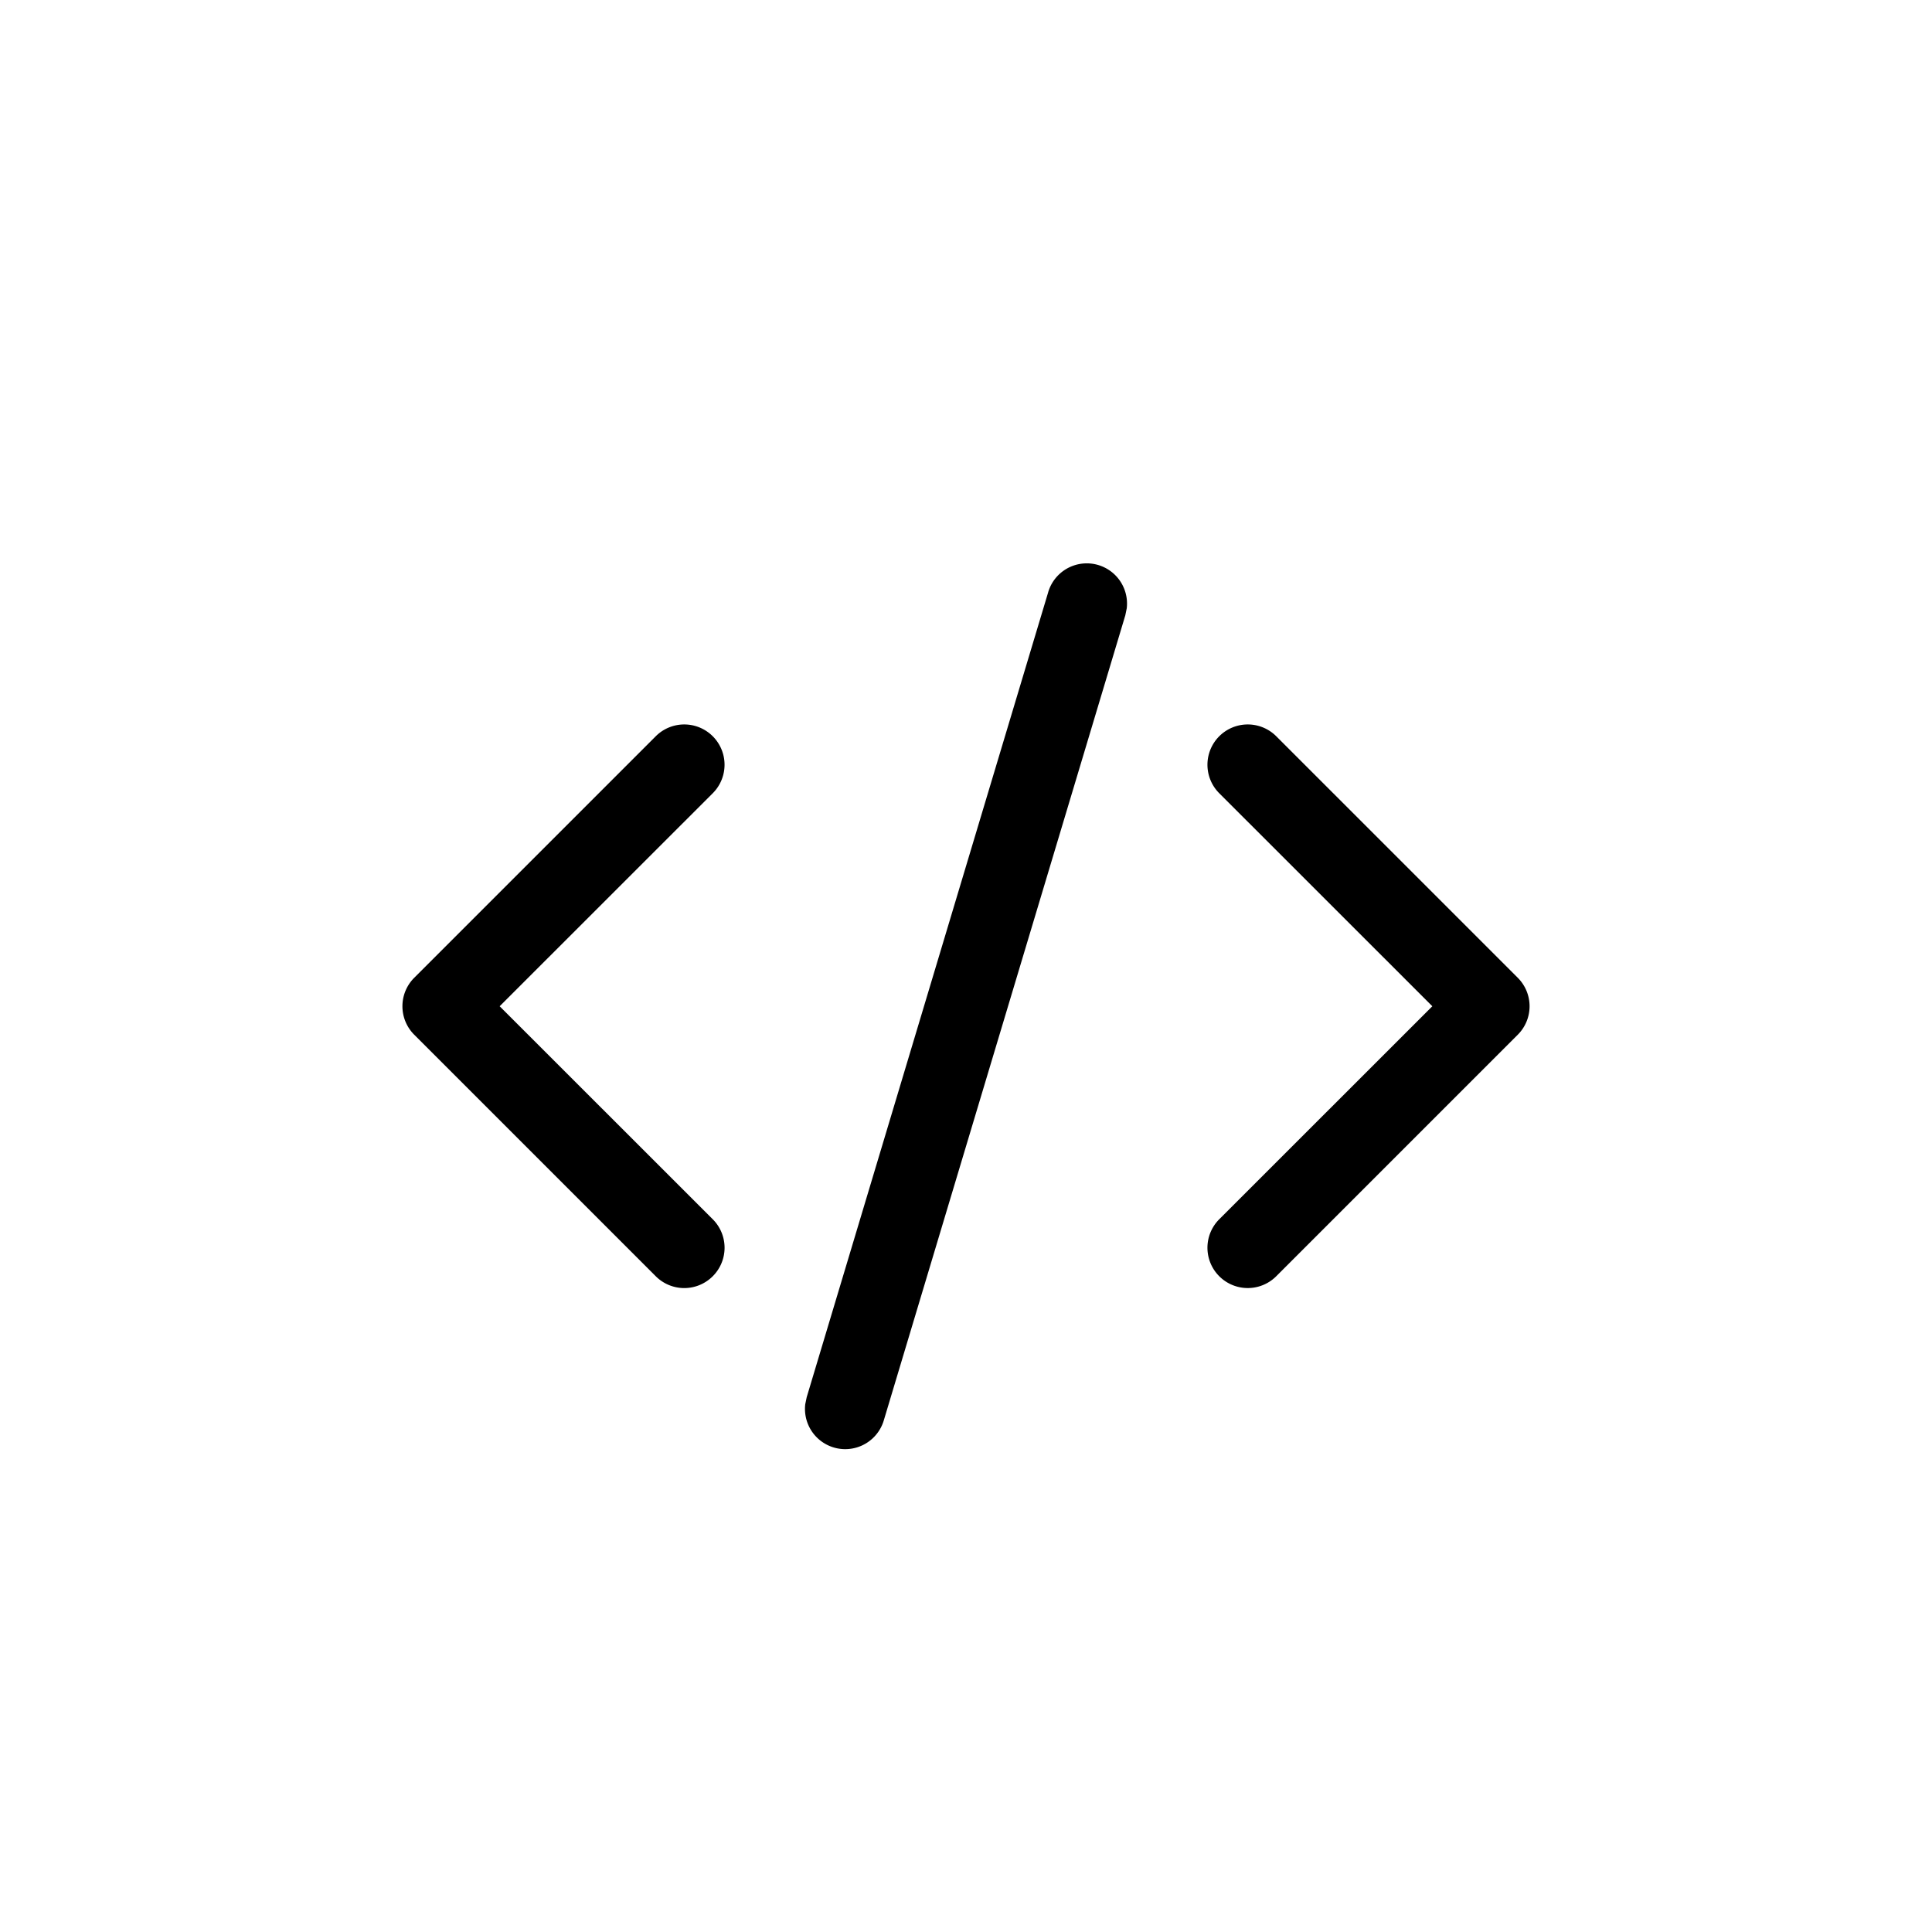
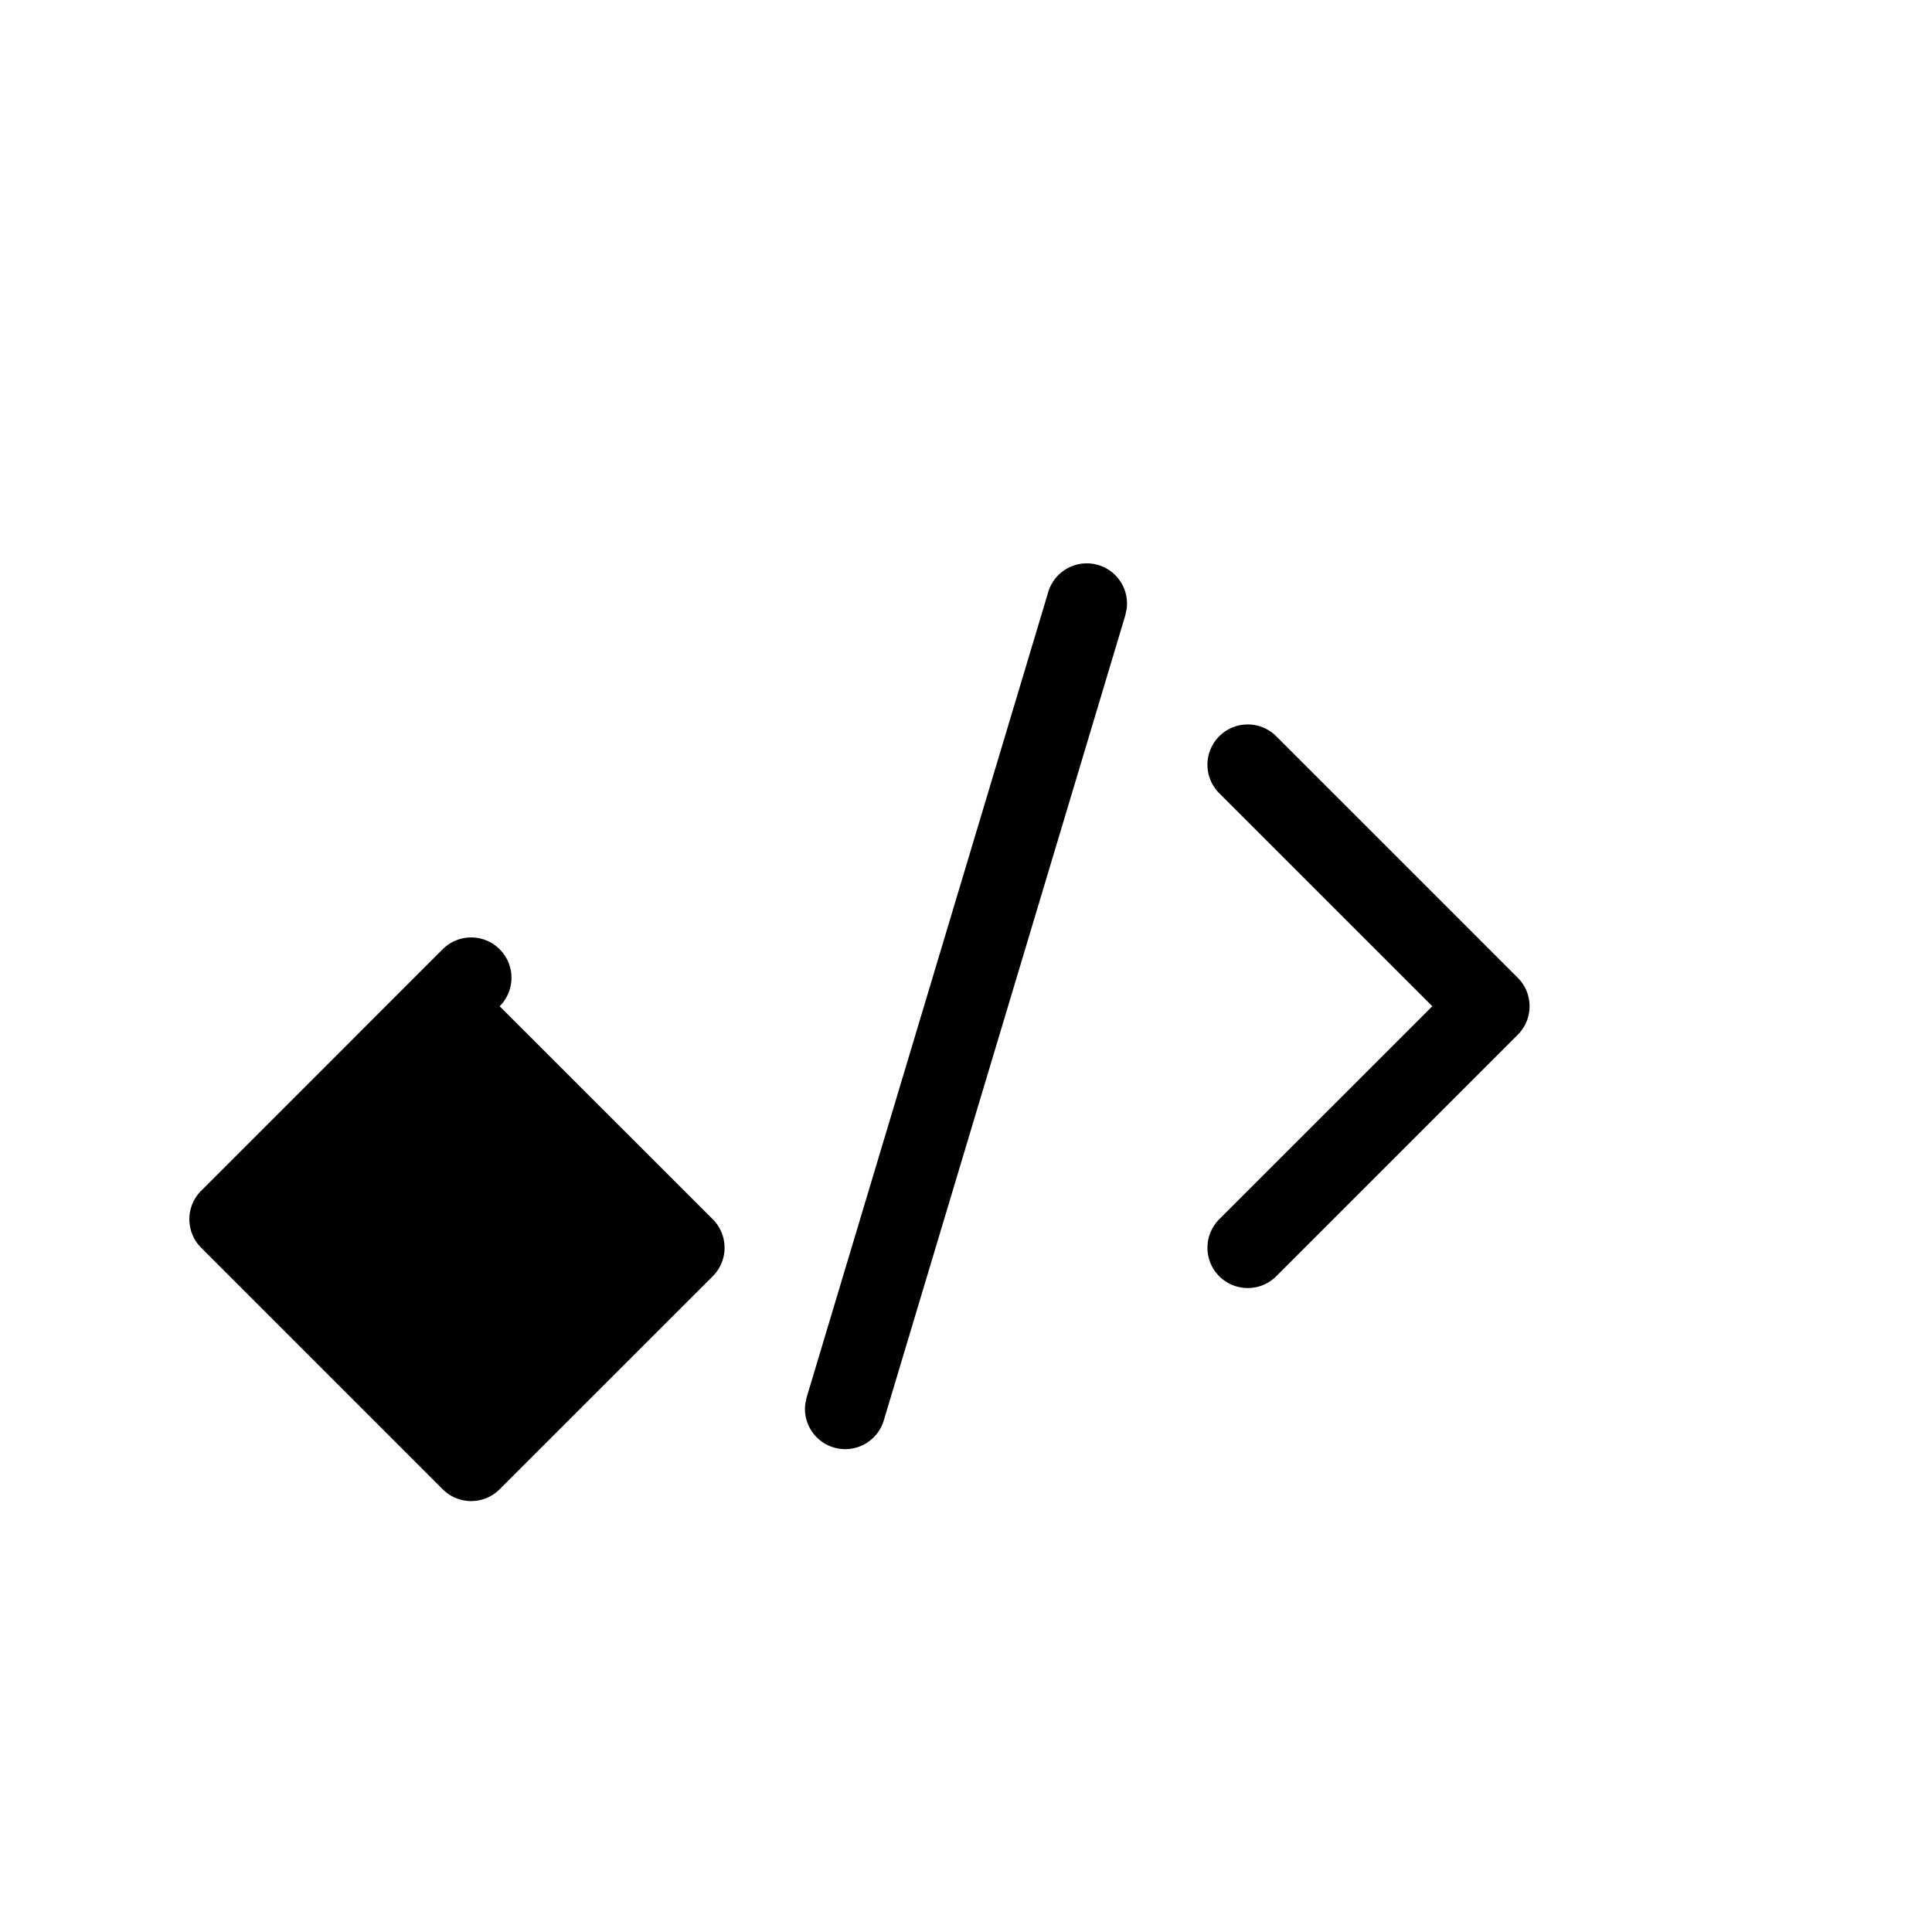
<svg xmlns="http://www.w3.org/2000/svg" viewBox="0 0 24 24" fill="none">
-   <path fill-rule="evenodd" clip-rule="evenodd" d="M15.146 9.854a.5.5 0 0 1 .708-.708l3 3a.5.5 0 0 1 0 .708l-3 3a.5.5 0 0 1-.708-.708l2.647-2.646-2.647-2.646zm-2.125-2.498a.5.5 0 0 1 .976.2l-.018.088-3 10a.5.5 0 0 1-.976-.2l.018-.087 3-10zm-4.167 8.498a.5.5 0 0 0 0-.708L6.207 12.5l2.647-2.646a.5.5 0 1 0-.708-.708l-3 3a.5.5 0 0 0 0 .708l3 3a.5.5 0 0 0 .708 0z" fill="currentColor" />
+   <path fill-rule="evenodd" clip-rule="evenodd" d="M15.146 9.854a.5.5 0 0 1 .708-.708l3 3a.5.5 0 0 1 0 .708l-3 3a.5.5 0 0 1-.708-.708l2.647-2.646-2.647-2.646zm-2.125-2.498a.5.5 0 0 1 .976.2l-.018.088-3 10a.5.5 0 0 1-.976-.2l.018-.087 3-10zm-4.167 8.498a.5.5 0 0 0 0-.708L6.207 12.5a.5.5 0 1 0-.708-.708l-3 3a.5.5 0 0 0 0 .708l3 3a.5.5 0 0 0 .708 0z" fill="currentColor" />
</svg>